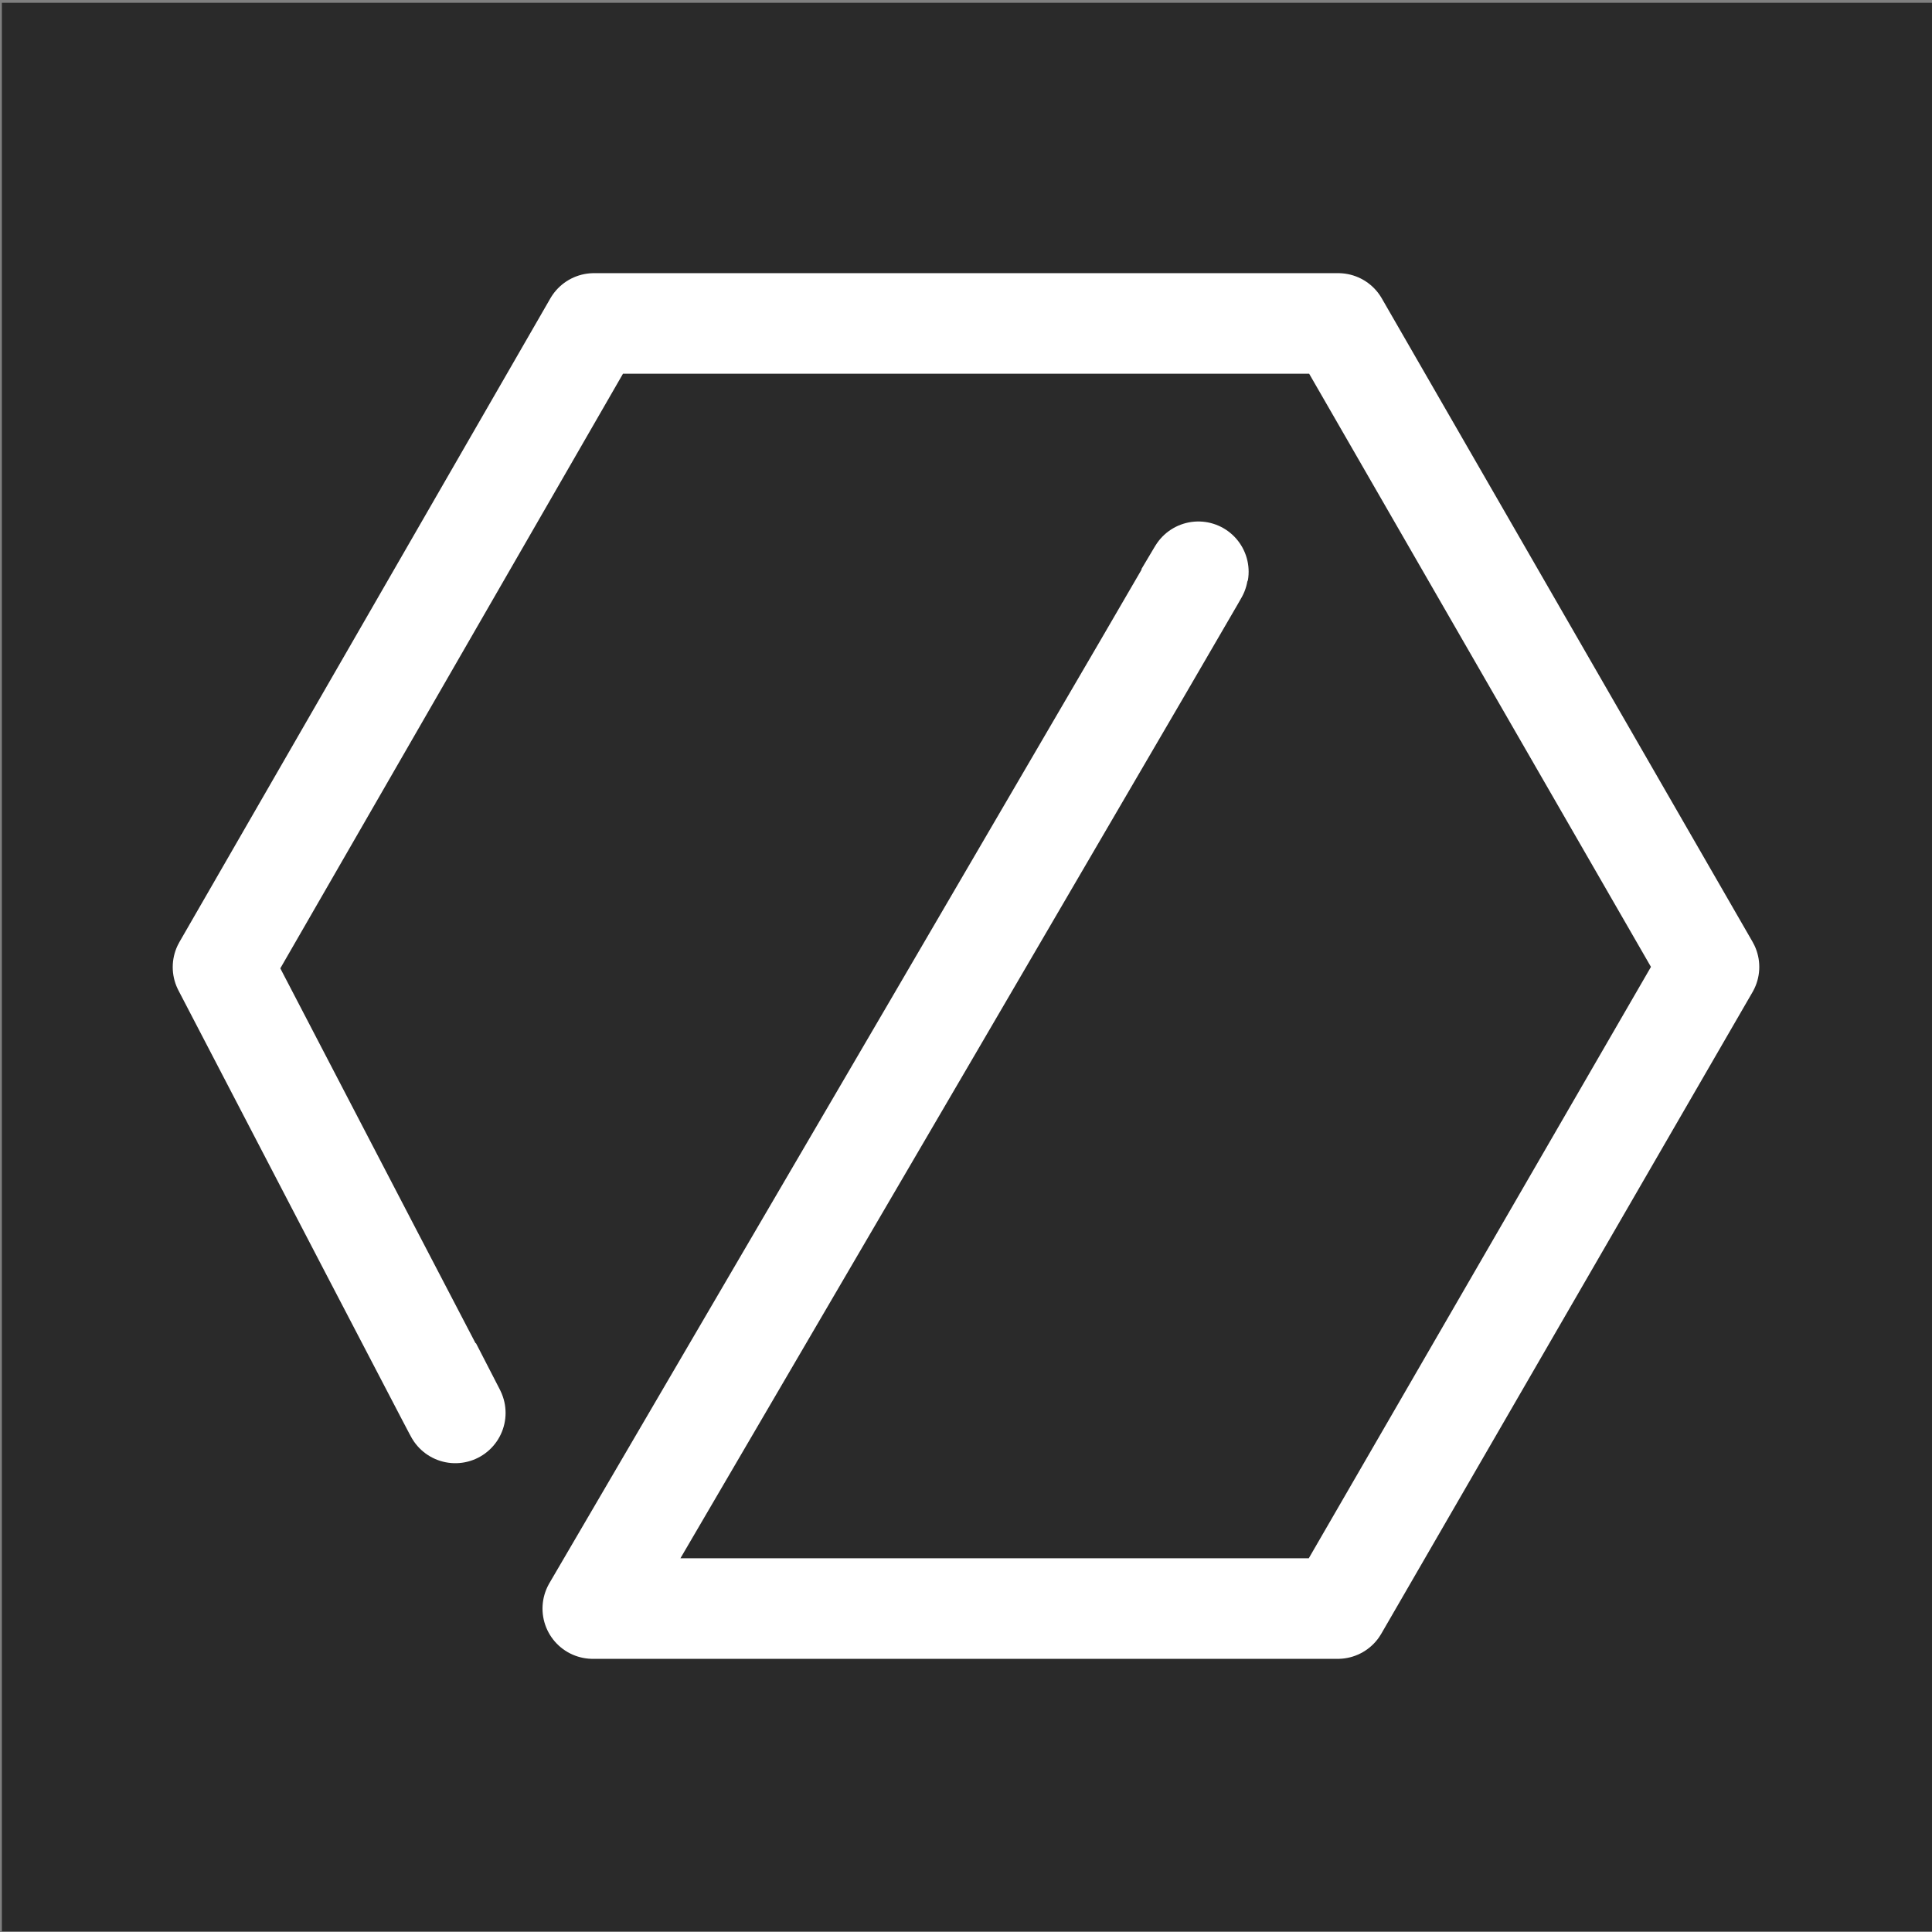
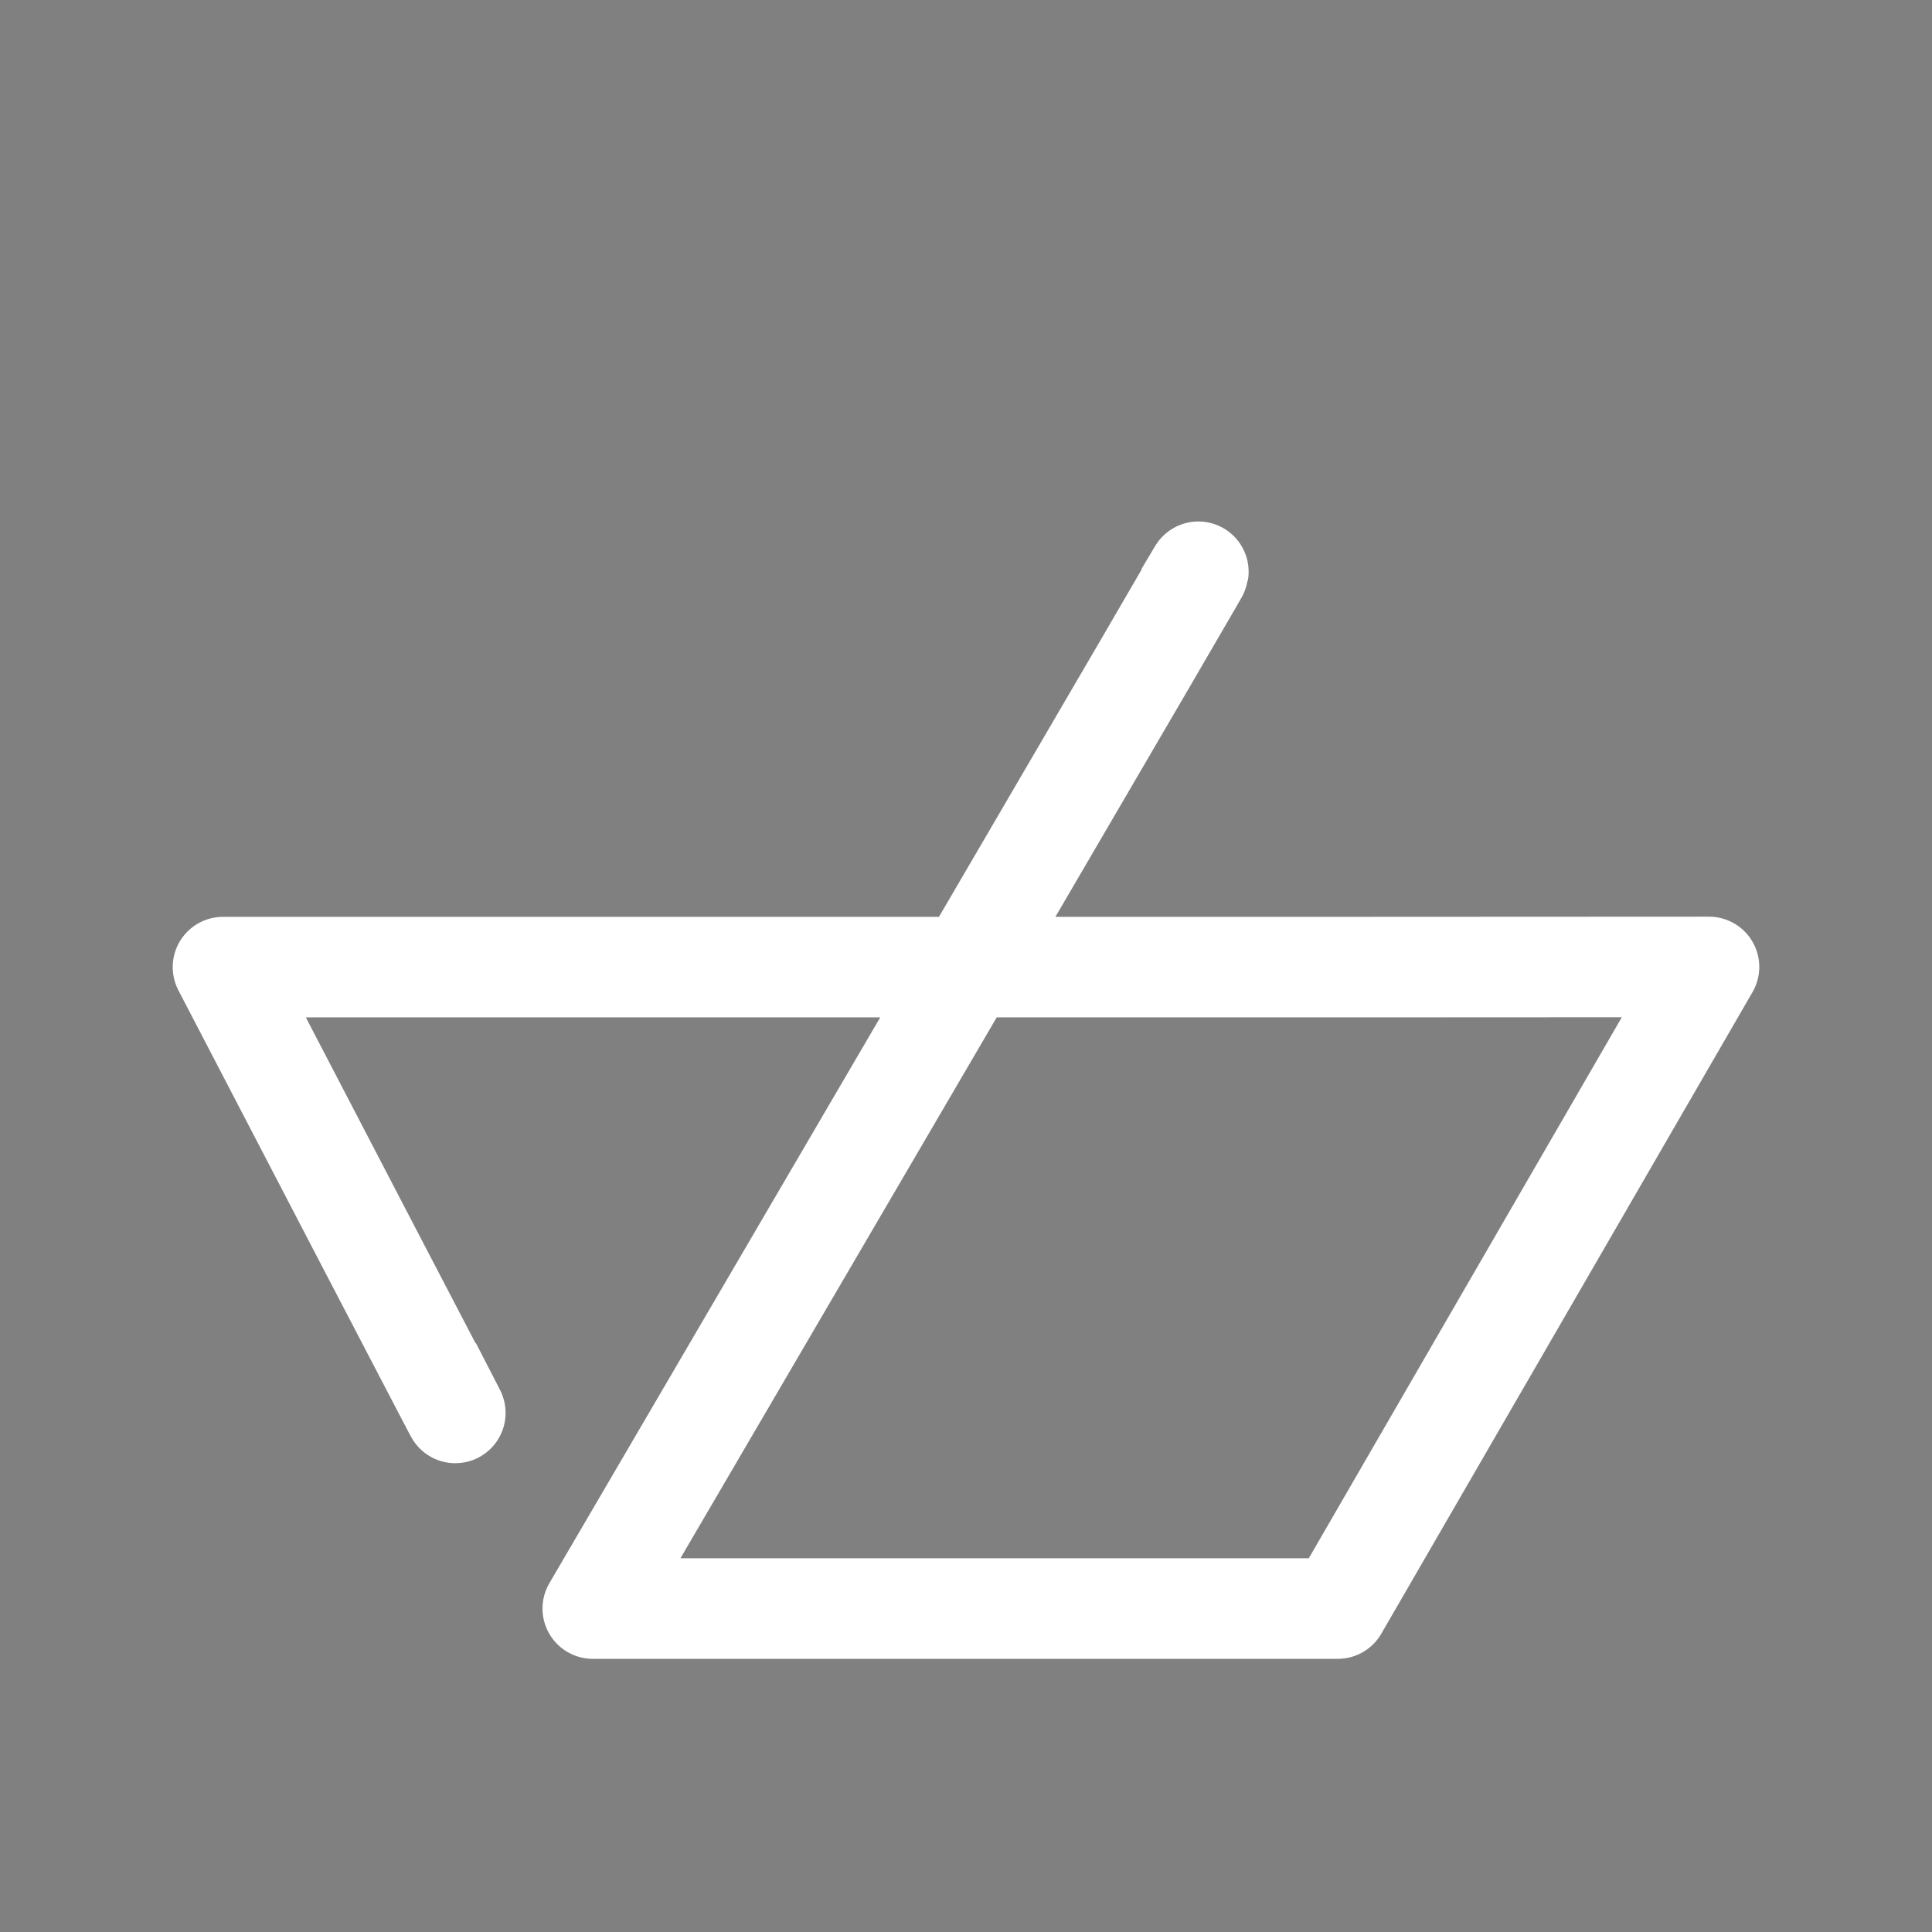
<svg xmlns="http://www.w3.org/2000/svg" xmlns:ns1="http://www.inkscape.org/namespaces/inkscape" xmlns:ns2="http://sodipodi.sourceforge.net/DTD/sodipodi-0.dtd" version="1.1" width="512" height="512">
  <rect width="100%" height="100%" fill="#808080" stroke="none" />
  <svg width="512" height="512" viewBox="0 0 512 512" version="1.1" id="SvgjsSvg1671" xml:space="preserve" ns1:version="1.4.2 (ebf0e940, 2025-05-08)" ns2:docname="logo-bg-dark.svg">
    <ns2:namedview id="SvgjsSodipodi:namedview1670" pagecolor="#ffffff" bordercolor="#000000" borderopacity="0.25" ns1:showpageshadow="2" ns1:pageopacity="0.0" ns1:pagecheckerboard="0" ns1:deskcolor="#d1d1d1" ns1:document-units="px" ns1:export-bgcolor="#2a2a2a00" ns1:zoom="1.0774525" ns1:cx="243.16617" ns1:cy="245.95052" ns1:window-width="1920" ns1:window-height="1027" ns1:window-x="0" ns1:window-y="25" ns1:window-maximized="1" ns1:current-layer="svg1" />
    <defs id="SvgjsDefs1669" />
    <g ns1:label="Layer 1" ns1:groupmode="layer" id="SvgjsG1668" />
-     <rect style="opacity:1;fill:#2a2a2a;fill-opacity:1;fill-rule:nonzero;stroke:none;stroke-width:16.925" id="SvgjsRect1667" width="511.503" height="511.078" x="0.493" y="0.745" />
-     <path id="SvgjsPath1666" data-name="Path 15" d="M 114.292,362.058 C 144.204,419.918 59.096,256.295 59.096,256.295 L 157.401,85.714 H 354.637 L 452.904,256.249 354.522,426.286 H 157.093 c 0,0 188.777,-322.678 156.851,-268.67" fill="none" stroke="#ffffff" stroke-linejoin="round" stroke-width="26.646" />
+     <path id="SvgjsPath1666" data-name="Path 15" d="M 114.292,362.058 C 144.204,419.918 59.096,256.295 59.096,256.295 H 354.637 L 452.904,256.249 354.522,426.286 H 157.093 c 0,0 188.777,-322.678 156.851,-268.67" fill="none" stroke="#ffffff" stroke-linejoin="round" stroke-width="26.646" />
  </svg>
  <style>@media (prefers-color-scheme: light) { :root { filter: none; } }
@media (prefers-color-scheme: dark) { :root { filter: none; } }
</style>
</svg>